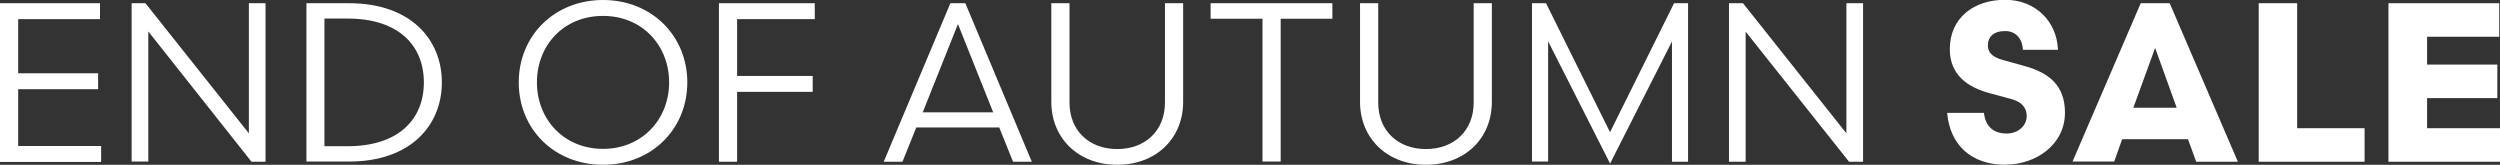
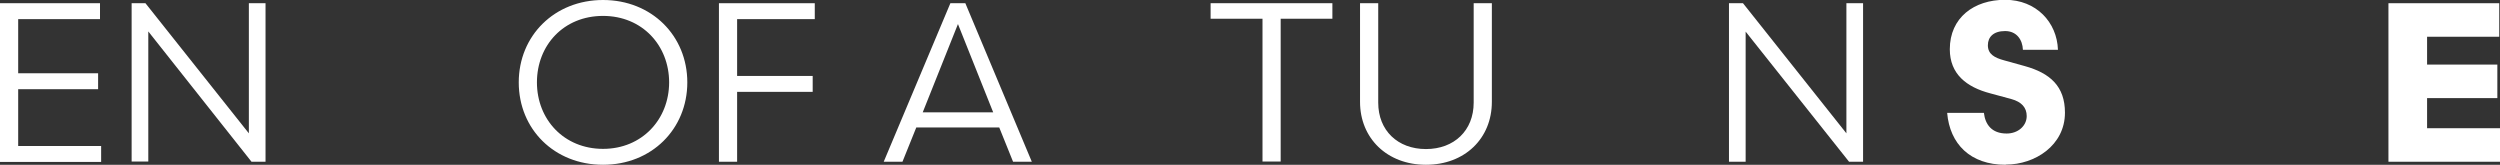
<svg xmlns="http://www.w3.org/2000/svg" id="Layer_2" viewBox="0 0 132 8.7">
  <rect x="0" y="0" width="132" height="8.7" fill="#333333" stroke="none" />
  <defs>
    <style>
      .cls-1 {
        isolation: isolate;
      }

      .cls-2 {
        fill: #fff;
      }
    </style>
  </defs>
  <g id="Layer_1-2" data-name="Layer_1">
    <g class="cls-1">
      <path class="cls-2" d="M0,.17h5.28v.84H.96v2.86h4.22v.84H.96v3h4.38v.84H0V.17Z" />
      <path class="cls-2" d="M6.94.17h.74l5.46,6.87V.17h.88v8.37h-.74L7.83,1.66v6.87h-.88V.17Z" />
-       <path class="cls-2" d="M16.18,8.54V.17h2.25c3.25,0,4.9,1.91,4.9,4.18s-1.65,4.18-4.9,4.18h-2.25ZM17.13,7.72h1.23c2.67,0,4.02-1.41,4.02-3.37s-1.35-3.37-4.02-3.37h-1.23v6.74Z" />
      <path class="cls-2" d="M31.84,0c2.57,0,4.45,1.89,4.45,4.35s-1.88,4.35-4.45,4.35-4.45-1.88-4.45-4.35,1.89-4.35,4.45-4.35ZM28.35,4.35c0,1.95,1.42,3.51,3.49,3.51s3.49-1.57,3.49-3.51-1.41-3.51-3.49-3.51-3.49,1.55-3.49,3.51Z" />
      <path class="cls-2" d="M37.96,8.54V.17h5.06v.84h-4.1v3h3.99v.84h-3.99v3.69h-.96Z" />
      <path class="cls-2" d="M52.76,6.73h-4.38l-.73,1.81h-.99L50.18.17h.79l3.51,8.37h-.99l-.73-1.81ZM48.71,5.93h3.73l-1.86-4.66-1.86,4.66Z" />
-       <path class="cls-2" d="M62.47,5.38c0,1.93-1.43,3.32-3.48,3.32s-3.48-1.4-3.48-3.32V.17h.96v5.25c0,1.47,1.03,2.45,2.52,2.45s2.52-.98,2.52-2.45V.17h.96v5.21Z" />
      <path class="cls-2" d="M70.36.99h-2.74v7.54h-.96V.99h-2.74V.17h6.43v.82Z" />
      <path class="cls-2" d="M78.77,5.38c0,1.93-1.43,3.32-3.48,3.32s-3.48-1.4-3.48-3.32V.17h.96v5.25c0,1.47,1.03,2.45,2.52,2.45s2.52-.98,2.52-2.45V.17h.96v5.21Z" />
-       <path class="cls-2" d="M85.02,8.65l-3.28-6.47v6.35h-.85V.17h.74l3.38,6.81,3.38-6.81h.74v8.37h-.85V2.19l-3.28,6.47Z" />
      <path class="cls-2" d="M91.29.17h.74l5.46,6.87V.17h.88v8.37h-.74l-5.46-6.87v6.87h-.88V.17Z" />
      <path class="cls-2" d="M105.89,8.7c-1.86,0-2.94-1.1-3.08-2.74h1.94c.07.61.41,1.09,1.2,1.09.62,0,1.06-.42,1.06-.92,0-.45-.27-.75-.81-.9l-1.11-.3c-1.26-.33-2.14-1.02-2.14-2.33,0-1.67,1.28-2.61,2.92-2.61s2.74,1.18,2.79,2.64h-1.85c-.02-.53-.33-.99-.94-.99s-.91.31-.91.75c0,.47.35.66.87.8l1.08.3c1.33.37,2.12,1.06,2.12,2.46,0,1.73-1.59,2.74-3.11,2.74Z" />
-       <path class="cls-2" d="M115.53,7.35h-3.48l-.42,1.18h-2.2L113.03.17h1.53l3.6,8.37h-2.2l-.43-1.18ZM112.65,5.69h2.28l-1.14-3.16-1.15,3.16Z" />
-       <path class="cls-2" d="M121.29,6.77h3.56v1.77h-5.59V.17h2.03v6.6Z" />
      <path class="cls-2" d="M132,6.77v1.77h-5.89V.17h5.85v1.77h-3.81v1.47h3.71v1.77h-3.71v1.59h3.86Z" />
    </g>
  </g>
</svg>